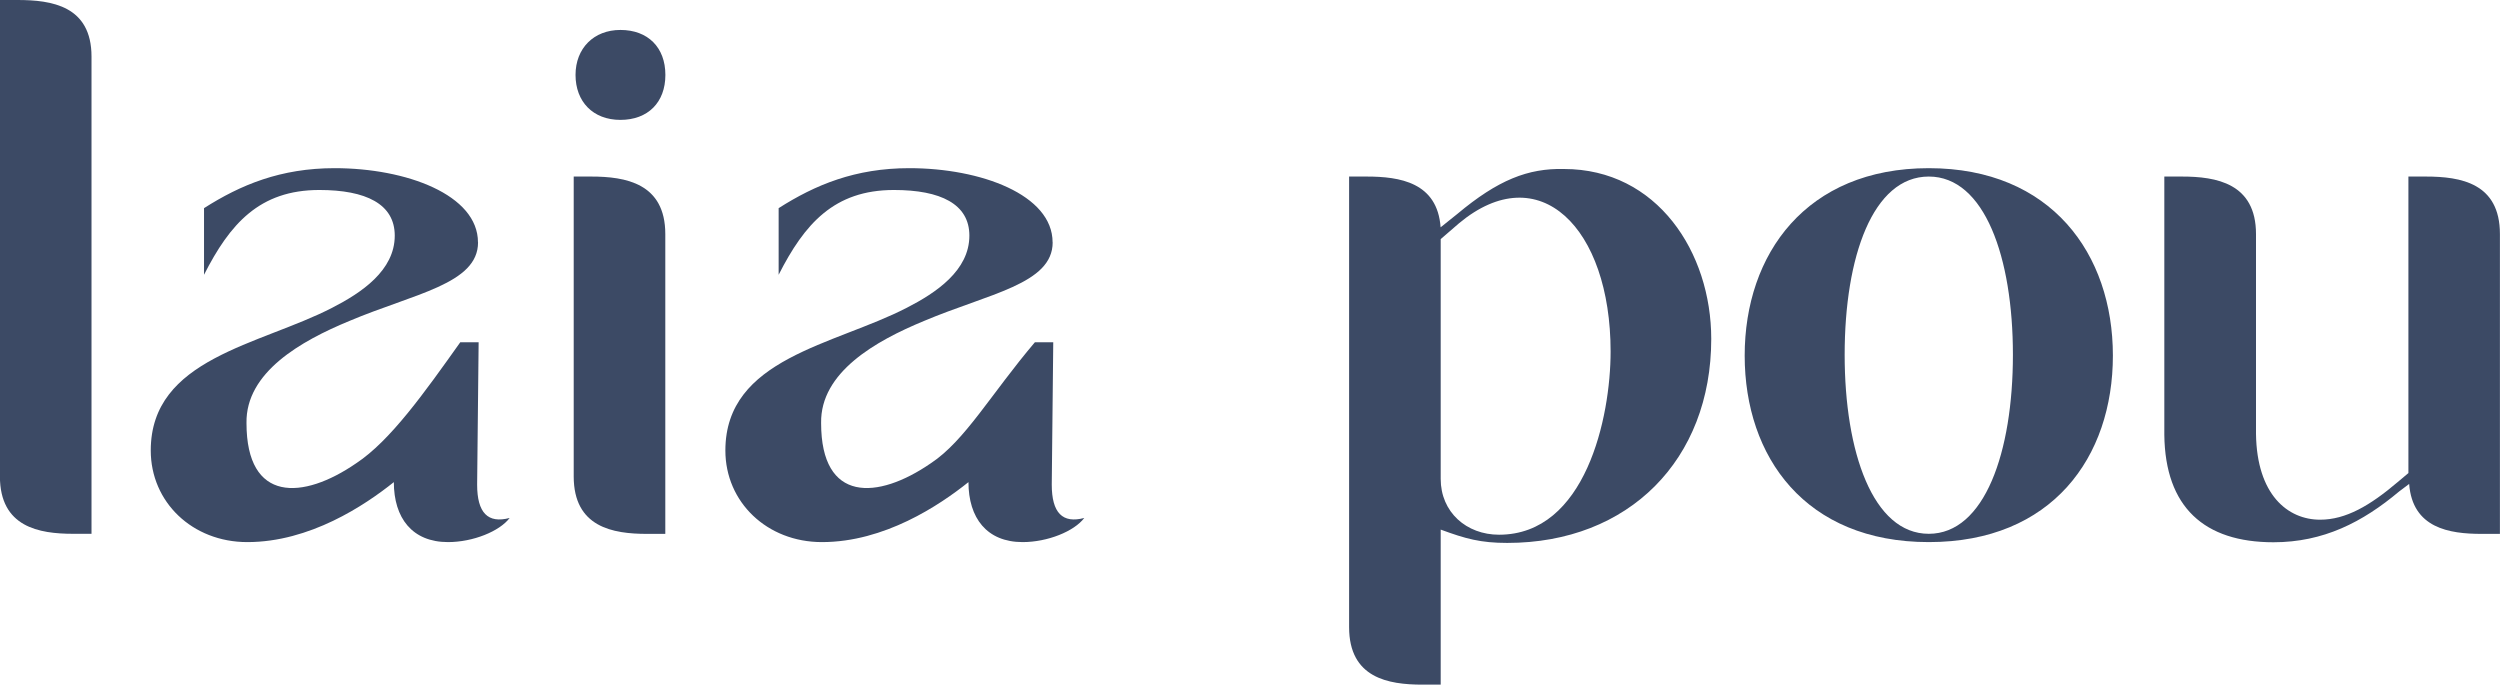
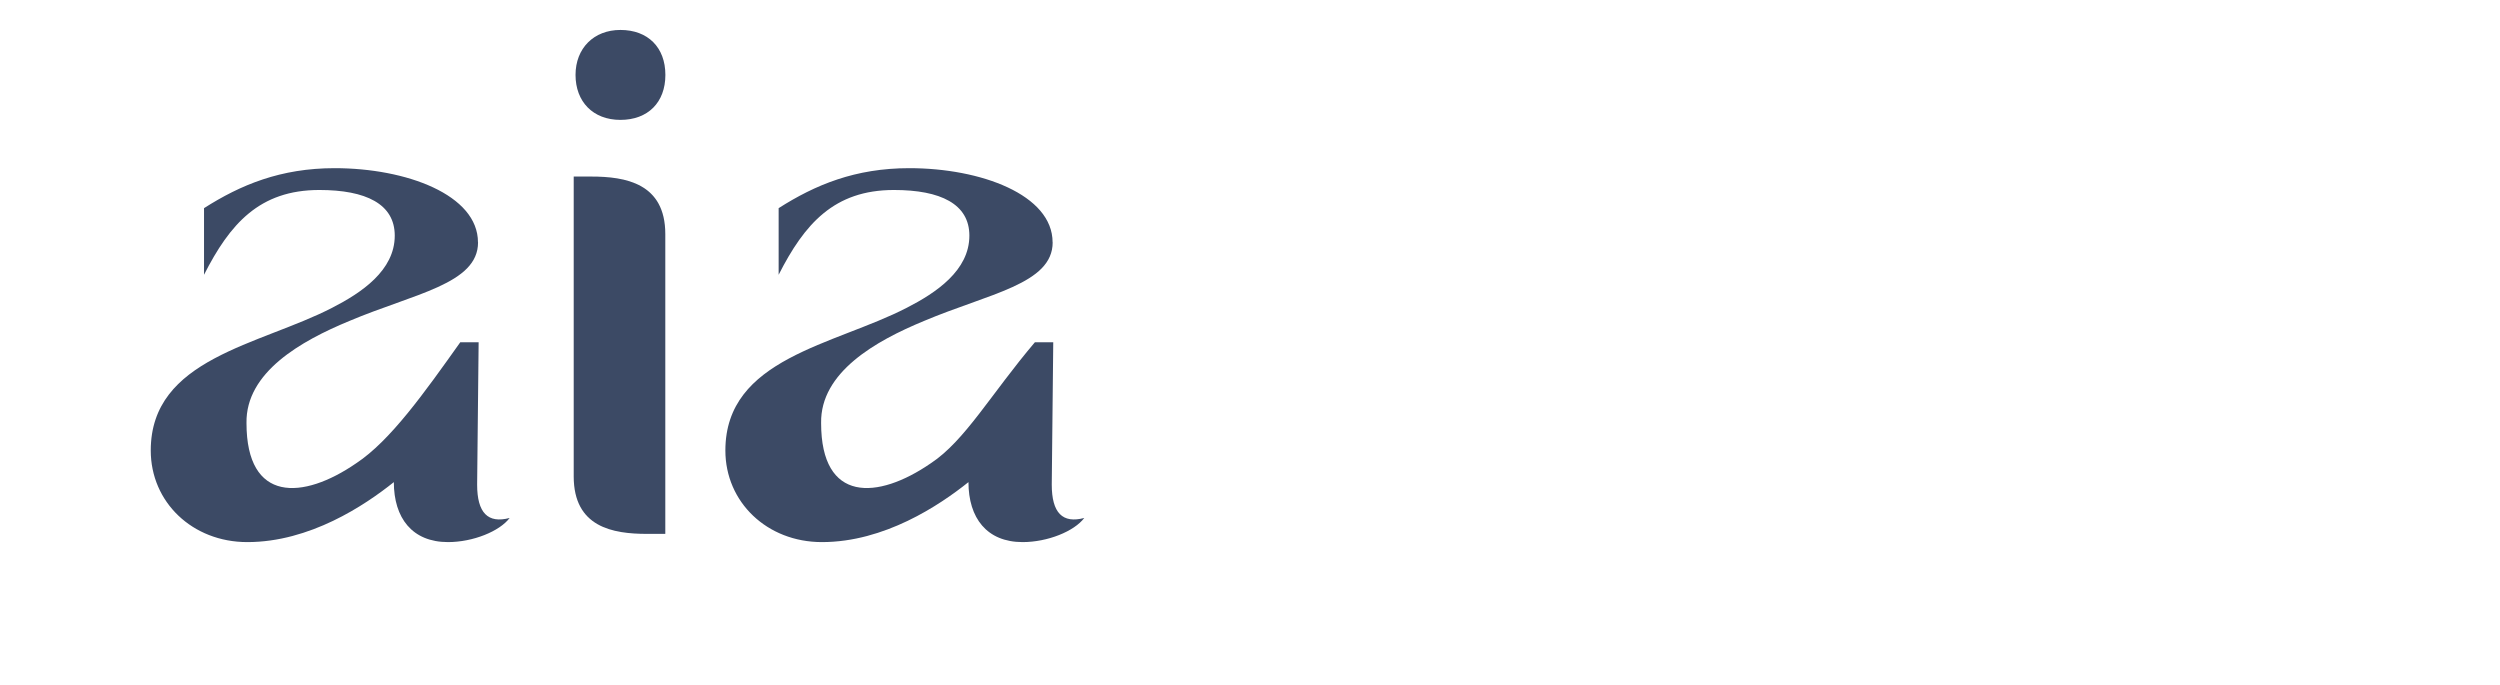
<svg xmlns="http://www.w3.org/2000/svg" id="Capa_1" data-name="Capa 1" viewBox="0 0 301.33 82.51">
  <defs>
    <style>      .cls-1 {        fill: #3c4a65;      }    </style>
  </defs>
-   <path class="cls-1" d="m0,0h2.1c4.12,0,8.93.7,8.93,6.82v57.52h-2.21c-4.11,0-8.83-.8-8.83-6.93V0Z" />
  <path class="cls-1" d="m57.62,29.21c0,5.02-7.69,6.17-15.52,9.48-5.83,2.41-12.49,6.18-12.39,12.3,0,9.64,6.8,9.27,13.22,4.85,4.12-2.71,8.26-8.56,12.55-14.59h2.21l-.18,17.16c0,3.41,1.3,4.72,3.92,4.02-1.21,1.61-4.42,2.91-7.43,2.91-4.32,0-6.53-2.91-6.53-7.23-3.51,2.81-10.14,7.23-17.66,7.23-6.63,0-11.64-4.82-11.64-11.04,0-11.14,13.14-12.69,21.88-17.21,3.51-1.8,7.53-4.48,7.53-8.69,0-3.81-3.47-5.5-9.09-5.5-7.23,0-10.79,4.1-13.9,10.22v-8.03c4.41-2.81,9.23-4.82,15.75-4.82,8.63,0,17.27,3.21,17.27,8.94Z" />
  <path class="cls-1" d="m69.16,21.28h2.1c4.12,0,8.93.8,8.93,6.93v36.14h-2.21c-4.11,0-8.83-.8-8.83-6.93V21.28Zm5.62-17.67c3.32,0,5.42,2.11,5.42,5.42s-2.1,5.42-5.42,5.42-5.41-2.21-5.41-5.42,2.2-5.42,5.41-5.42Z" />
  <path class="cls-1" d="m126.88,29.21c0,5.02-7.69,6.17-15.52,9.48-5.83,2.41-12.49,6.18-12.39,12.3,0,9.64,6.8,9.27,13.22,4.85,4.12-2.71,7.24-8.33,12.55-14.59h2.21l-.18,17.16c0,3.41,1.3,4.72,3.92,4.02-1.21,1.61-4.42,2.91-7.43,2.91-4.32,0-6.53-2.91-6.53-7.23-3.51,2.81-10.14,7.23-17.66,7.23-6.63,0-11.64-4.82-11.64-11.04,0-11.14,13.14-12.69,21.88-17.21,3.51-1.8,7.53-4.48,7.53-8.69,0-3.81-3.47-5.5-9.09-5.5-7.23,0-10.79,4.1-13.9,10.22v-8.03c4.41-2.81,9.23-4.82,15.75-4.82,8.63,0,17.27,3.21,17.27,8.94Z" />
-   <path class="cls-1" d="m173.65,57.72c0,4.02,3.11,6.73,7.03,6.73,10.44,0,13.45-14.15,13.45-22.08,0-14.96-8.63-23.49-18.27-15.46l-2.21,1.91v53.7h-2.21c-4.11,0-8.83-.8-8.83-6.93V21.28h2.1c4.01,0,8.54.7,8.93,6.12l2.01-1.61c4.91-4.11,8.53-5.52,12.85-5.42,11.24,0,17.76,10.04,17.76,20.48,0,14.56-9.94,24.59-24.59,24.59-3.21,0-5.02-.5-8.03-1.61v-6.12Z" />
-   <path class="cls-1" d="m210.29,42.86c0-12.25,7.43-22.59,22.19-22.59s22.19,10.34,22.19,22.59-7.33,22.48-22.19,22.48-22.19-10.24-22.19-22.48Zm12.05-.1c0,11.74,3.41,21.58,10.14,21.58s10.14-9.84,10.14-21.58-3.41-21.48-10.14-21.48-10.14,9.64-10.14,21.48Z" />
-   <path class="cls-1" d="m260.89,21.28h2.1c4.12,0,8.93.8,8.93,6.93v24.09c.1,7.33,3.82,10.34,7.73,10.34,3.11,0,6.02-1.71,9.33-4.52l1.31-1.1V21.28h2.1c4.22,0,8.93.8,8.93,6.93v36.14h-2.21c-3.91,0-8.33-.7-8.73-6.02l-1.21.91c-4.42,3.71-9.13,6.12-15.15,6.12-8.33,0-13.05-4.22-13.15-12.95v-31.12Z" />
</svg>